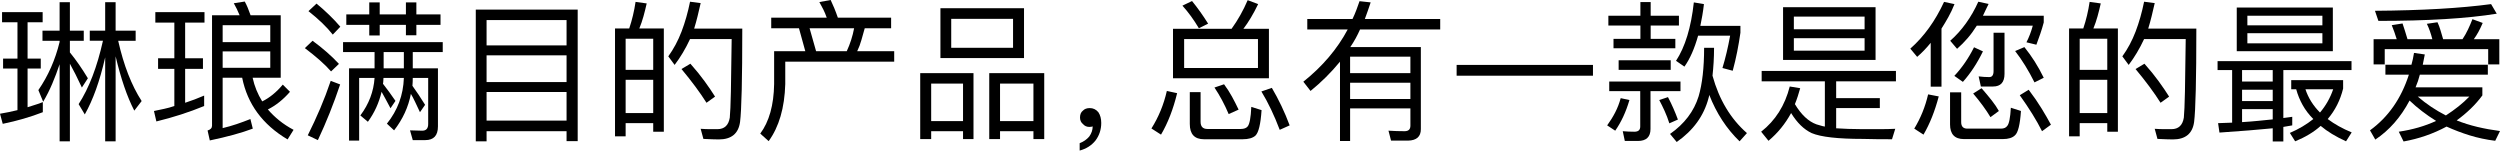
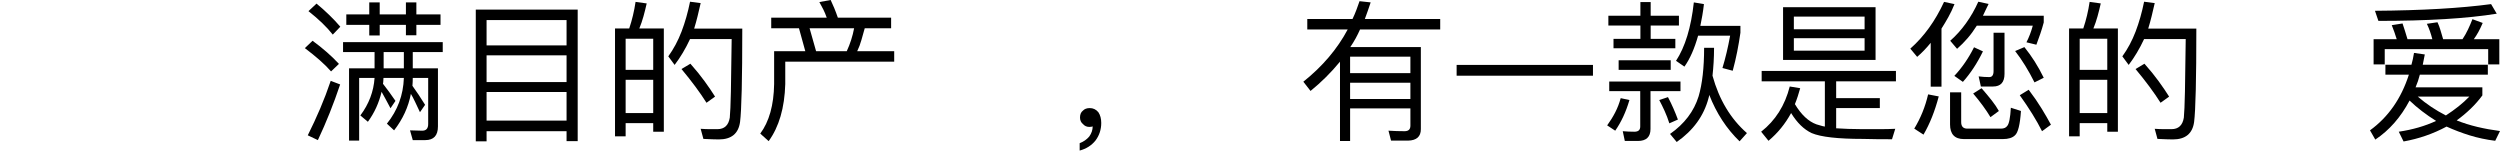
<svg xmlns="http://www.w3.org/2000/svg" id="b" data-name="レイヤー 2" width="700.656" height="42.196" viewBox="0 0 700.656 42.196">
  <g id="c" data-name="レイヤー 1">
    <g>
-       <path d="M4.896,6.24H.576v-2.832h11.377v2.832h-4.224v10.178h3.696v2.784h-3.696v10.849c.735-.256,1.464-.488,2.184-.696.721-.208,1.416-.456,2.089-.744v2.833c-3.457,1.344-7.201,2.432-11.233,3.264l-.769-2.832c.832-.128,1.648-.28,2.448-.456.801-.176,1.616-.36,2.448-.552v-11.665H.864v-2.784h4.032V6.24ZM16.706.624h2.88v7.969h3.889v2.833h-3.889v3.264c.864,1.057,1.712,2.185,2.544,3.385.833,1.199,1.665,2.488,2.497,3.864l-1.681,2.592c-1.28-2.752-2.4-4.977-3.36-6.673v21.746h-2.88v-21.602c-.641,1.92-1.336,3.76-2.088,5.521-.753,1.76-1.593,3.424-2.521,4.992l-1.345-3.265c2.753-4,4.737-8.496,5.953-13.488v-.336h-4.801v-2.833h4.801V.624ZM29.475.624h2.929v7.969h5.616v2.833h-4.896c1.536,6.848,3.728,12.48,6.577,16.896l-2.064,2.688c-1.024-1.984-1.968-4.24-2.832-6.769s-1.664-5.345-2.4-8.448v23.81h-2.929v-23.521c-.768,3.359-1.624,6.353-2.567,8.977-.944,2.624-1.992,4.96-3.144,7.009l-1.728-2.881c2.912-4.513,5.185-10.433,6.816-17.761h-3.696v-2.833h4.32V.624Z" />
-       <path d="M48.864,6.337h-5.328v-2.929h13.777v2.929h-5.425v9.984h4.993v2.977h-4.993v9.505c.896-.288,1.784-.6,2.664-.935.881-.337,1.769-.696,2.665-1.08v2.928c-4.192,1.728-8.657,3.168-13.394,4.32l-.672-2.928c.928-.192,1.88-.393,2.856-.601.976-.208,1.928-.472,2.856-.792v-10.417h-4.56v-2.977h4.56V6.337ZM75.075,30.675c.928,1.088,1.984,2.112,3.168,3.072,1.185.96,2.528,1.84,4.032,2.641l-1.68,2.688c-7.009-4.161-11.249-9.922-12.722-17.282h-5.473v14.113c1.345-.32,2.656-.696,3.937-1.128s2.561-.904,3.841-1.416l.672,2.688c-3.137,1.184-7.152,2.288-12.049,3.312l-.624-2.784c.832-.256,1.248-.704,1.248-1.344V4.272h7.729c-.256-.64-.52-1.231-.792-1.776-.273-.544-.552-1.072-.84-1.584l3.072-.479c.288.512.567,1.096.84,1.752.272.656.536,1.352.792,2.088h8.448v17.521h-7.872c.256,1.185.607,2.328,1.056,3.433.448,1.103.992,2.168,1.633,3.192,2.08-1.024,4-2.593,5.76-4.704l2.017,2.016c-1.889,2.176-3.952,3.824-6.192,4.944ZM62.401,7.057v4.753h13.346v-4.753h-13.346ZM75.747,19.01v-4.608h-13.346v4.608h13.346Z" />
      <path d="M94.992,17.906l-2.208,2.111c-.895-1.023-1.952-2.072-3.168-3.144-1.216-1.072-2.608-2.2-4.177-3.385l2.16-2.063c2.881,2.111,5.345,4.271,7.393,6.481ZM89.088,39.268l-2.832-1.344c1.248-2.496,2.408-5.001,3.481-7.513,1.072-2.513,2.056-5.097,2.952-7.753l2.641,1.008c-1.824,5.44-3.904,10.642-6.241,15.602ZM95.377,7.489l-2.112,2.208c-1.664-2.112-3.937-4.305-6.816-6.577l2.256-2.112c2.592,2.144,4.816,4.305,6.673,6.481ZM124.083,14.594h-8.4v4.561h7.057v16.273c0,2.56-1.185,3.84-3.553,3.84h-3.504l-.769-2.736,3.408.096c1.12,0,1.681-.623,1.681-1.872v-12.913h-4.32c0,.385-.008.752-.024,1.105-.016.352-.04.72-.071,1.105.575.8,1.159,1.64,1.752,2.519.592.881,1.191,1.816,1.8,2.809l-1.44,2.064c-.512-1.089-.968-2.057-1.368-2.904-.399-.849-.792-1.593-1.176-2.232-.704,3.68-2.272,7.089-4.704,10.225l-2.017-1.872c3.009-3.744,4.593-8.017,4.753-12.817h-5.713c-.032.288-.048.56-.048.816s-.032.528-.096.816c.576.735,1.151,1.496,1.728,2.28s1.168,1.624,1.776,2.519l-1.392,2.064c-.48-.928-.929-1.769-1.345-2.521s-.8-1.448-1.152-2.088c-.735,3.104-2.016,5.904-3.84,8.4l-2.112-1.775c2.4-3.201,3.728-6.705,3.984-10.514h-4.32v17.57h-2.832v-20.258h7.152v-4.561h-8.833v-2.784h27.939v2.784ZM103.489.672h2.929v3.36h7.345V.672h2.928v3.36h6.769v2.929h-6.769v2.928h-2.928v-2.928h-7.345v2.977h-2.929v-2.977h-6.433v-2.929h6.433V.672ZM113.186,14.594h-5.665v4.561h5.665v-4.561Z" />
      <path d="M161.906,39.556h-3.12v-2.784h-22.418v2.832h-3.024V2.688h28.562v36.867ZM158.786,12.722v-7.104h-22.418v7.104h22.418ZM158.786,22.994v-7.488h-22.418v7.488h22.418ZM158.786,33.795v-8.017h-22.418v8.017h22.418Z" />
      <path d="M183.072,36.915v-2.399h-7.729v3.696h-2.977V7.969h3.984c.8-2.368,1.393-4.849,1.776-7.44l3.12.432c-.288,1.28-.592,2.497-.912,3.648-.32,1.152-.704,2.272-1.152,3.36h6.865v28.946h-2.977ZM183.072,10.85h-7.729v8.736h7.729v-8.736ZM183.072,22.37h-7.729v9.312h7.729v-9.312ZM207.41,34.18c-.448,3.264-2.432,4.896-5.952,4.896-.864,0-2.305-.049-4.32-.144l-.769-2.832c.929.064,1.776.096,2.545.096h2.16c1.952,0,3.103-1.072,3.456-3.216.128-1.217.231-3.648.311-7.297s.152-8.56.217-14.737h-11.665c-1.248,2.688-2.688,5.104-4.32,7.248l-1.776-2.399c1.504-2.081,2.744-4.4,3.72-6.961.977-2.561,1.769-5.345,2.377-8.352l2.976.384c-.288,1.28-.576,2.504-.864,3.673-.287,1.168-.607,2.328-.96,3.479h13.489c0,14.146-.208,22.866-.624,26.163ZM197.497,22.803c1.137,1.567,2.104,2.992,2.904,4.271l-2.399,1.728c-1.793-2.849-4.129-6-7.009-9.457l2.496-1.488c1.536,1.728,2.872,3.377,4.008,4.945Z" />
      <path d="M233.833,2.328c.336.816.664,1.688.983,2.616h14.93v2.977h-7.393c-.32,1.12-.632,2.225-.936,3.312-.304,1.088-.695,2.128-1.176,3.12h10.369v2.928h-30.531v6.289c-.191,6.656-1.744,11.985-4.656,15.985l-2.352-2.112c2.496-3.36,3.792-7.984,3.888-13.873v-9.217h8.737l-1.776-6.433h-7.776v-2.977h15.553c-.288-.832-.607-1.6-.96-2.304-.352-.704-.72-1.393-1.105-2.064l3.169-.576c.352.736.696,1.513,1.032,2.328ZM239.377,7.921h-12.48l1.824,6.433h8.592c.961-2.08,1.648-4.225,2.064-6.433Z" />
-       <path d="M272.832,38.98h-2.929v-2.208h-8.929v2.208h-3.072v-18.481h14.93v18.481ZM269.903,33.94v-10.514h-8.929v10.514h8.929ZM286.993,2.305v13.969h-23.426V2.305h23.426ZM283.921,5.281h-17.329v8.112h17.329V5.281ZM292.658,38.98h-3.024v-2.208h-9.361v2.208h-3.024v-18.481h15.41v18.481ZM289.634,33.94v-10.514h-9.361v10.514h9.361Z" />
      <path d="M307.823,31.443c.544.8.815,1.808.815,3.023,0,1.856-.544,3.505-1.632,4.945-1.12,1.376-2.592,2.304-4.416,2.784v-2.064c1.088-.416,1.984-1.04,2.688-1.872.64-.896.96-1.84.96-2.832-.065.031-.185.064-.36.096s-.376.048-.6.048c-.704,0-1.297-.273-1.776-.816-.544-.447-.816-1.056-.816-1.823,0-.864.273-1.505.816-1.921.448-.479,1.088-.72,1.92-.72.96,0,1.76.384,2.4,1.152Z" />
-       <path d="M325.39,37.731l-2.688-1.728c2.016-3.201,3.456-6.705,4.32-10.514l2.88.624c-1.088,4.481-2.592,8.352-4.513,11.617ZM349.68.048l2.929,1.105c-1.344,2.784-2.721,5.088-4.129,6.912h7.153v13.874h-26.883v-13.874h16.418c1.76-2.432,3.264-5.104,4.512-8.017ZM338.591,6.625l-2.592,1.296c-1.376-2.336-2.912-4.448-4.608-6.337l2.688-1.296c1.567,1.921,3.072,4.032,4.512,6.337ZM331.87,10.945v8.112h20.69v-8.112h-20.69ZM333.455,34.755v-8.929h3.023v8.305c0,1.345.641,2.017,1.921,2.017h9.312c.928,0,1.584-.24,1.968-.72.544-.673.881-2.496,1.009-5.473l2.88.912c-.256,3.904-.832,6.288-1.728,7.152-.768.672-1.952,1.008-3.552,1.008h-10.849c-2.656,0-3.984-1.424-3.984-4.272ZM345.264,27.051c.64,1.168,1.264,2.392,1.872,3.672l-2.784,1.248c-1.152-2.72-2.481-5.2-3.984-7.44l2.688-.912c.832,1.12,1.568,2.265,2.208,3.433ZM359.137,29.69c.832,1.744,1.601,3.561,2.305,5.449l-2.784,1.248c-1.536-4.064-3.249-7.649-5.137-10.753l2.928-1.009c.961,1.633,1.856,3.32,2.688,5.064Z" />
      <path d="M378.383,39.508h-2.833v-22.227c-2.464,3.009-5.216,5.745-8.256,8.209l-2.017-2.592c5.377-4.289,9.521-9.169,12.434-14.642h-11.329v-2.928h12.673c.416-.864.776-1.704,1.08-2.521s.601-1.641.889-2.473l3.12.336c-.288.832-.56,1.633-.816,2.4-.256.769-.528,1.52-.816,2.257h21.122v2.928h-22.466c-.384.864-.8,1.704-1.248,2.521s-.944,1.624-1.488,2.424h19.777v22.994c0,2.08-1.184,3.152-3.552,3.217h-4.801l-.72-2.785c1.536.097,3.04.144,4.513.144,1.088,0,1.632-.512,1.632-1.536v-4.849h-16.898v9.121ZM395.28,20.498v-4.608h-16.898v4.608h16.898ZM378.383,27.746h16.898v-4.56h-16.898v4.56Z" />
      <path d="M446.448,18.193v3.024h-38.211v-3.024h38.211Z" />
      <path d="M452.685,36.627l-2.256-1.487c.864-1.185,1.616-2.4,2.256-3.648.641-1.248,1.152-2.576,1.536-3.984l2.448.528c-.96,3.296-2.288,6.16-3.984,8.592ZM459.741.576h2.88v3.841h7.921v2.735h-7.921v3.745h6.913v2.64h-17.329v-2.64h7.536v-3.745h-8.977v-2.735h8.977V.576ZM470.975,25.538h-8.401v10.609c0,2.24-1.184,3.36-3.552,3.36h-3.648l-.576-2.736c1.12.096,2.208.144,3.265.144,1.088,0,1.632-.479,1.632-1.44v-9.938h-8.688v-2.688h19.97v2.688ZM468.238,19.586h-14.594v-2.688h14.594v2.688ZM470.254,33.507l-2.4,1.057c-.384-1.216-.823-2.368-1.319-3.456-.496-1.089-1-2.112-1.513-3.072l2.448-.816c1.057,2.016,1.984,4.112,2.784,6.288ZM480.263,17.498c-.08,1.328-.184,2.568-.311,3.72,1.856,6.721,5.072,12.081,9.648,16.082l-2.063,2.304c-3.648-3.521-6.481-7.856-8.497-13.009-.032.128-.056.264-.072.408-.016.144-.056.296-.12.456-1.312,4.992-4.288,9.104-8.929,12.337l-1.872-2.257c4.032-2.815,6.705-6.336,8.017-10.56,1.024-3.488,1.536-8.017,1.536-13.585h2.784c0,1.408-.04,2.776-.12,4.104ZM477.095,4.345c-.176,1.008-.36,1.976-.552,2.904h11.232v1.92c-.256,1.792-.56,3.576-.912,5.353-.352,1.776-.768,3.544-1.248,5.305l-2.88-.769c.832-2.72,1.552-5.744,2.16-9.072h-8.977c-1.024,3.648-2.305,6.544-3.841,8.688l-2.352-1.632c2.56-3.904,4.224-9.361,4.992-16.37l2.832.48c-.128,1.12-.28,2.185-.456,3.192Z" />
      <path d="M493.725,19.874h37.636v2.929h-16.754v4.704h12.241v2.784h-12.241v5.664c.992.065,2.104.12,3.336.168,1.232.049,2.553.072,3.961.072h5.04c1.504,0,2.912-.032,4.225-.096l-.912,2.928c-1.536,0-2.984-.008-4.345-.023-1.359-.017-2.632-.04-3.816-.072-7.008,0-11.793-.544-14.352-1.632-2.177-1.024-4.097-2.897-5.761-5.617-1.632,3.009-3.744,5.601-6.337,7.777l-2.063-2.545c4-3.136,6.672-7.36,8.017-12.673l2.928.48c-.224.8-.456,1.568-.695,2.304-.24.736-.505,1.456-.793,2.16,1.793,2.977,3.809,4.864,6.049,5.665.384.096.769.208,1.152.336s.784.224,1.2.288v-12.673h-17.714v-2.929ZM525.648,16.802h-25.922V2.017h25.922v14.785ZM522.575,4.656h-19.825v3.553h19.825v-3.553ZM502.75,10.705v3.504h19.825v-3.504h-19.825Z" />
      <path d="M537.309,15.938l-1.92-2.304c3.841-3.393,6.993-7.761,9.457-13.105l2.928.624c-.512,1.28-1.08,2.481-1.704,3.601s-1.272,2.208-1.943,3.264v16.273h-3.024v-12.289c-1.217,1.505-2.481,2.816-3.793,3.937ZM539.085,37.731l-2.592-1.68c1.792-2.944,3.088-6.144,3.888-9.602l2.977.576c-1.088,4.129-2.512,7.697-4.272,10.705ZM546.525,34.852v-8.977h3.121v8.352c0,1.216.575,1.824,1.728,1.824h9.409c.832,0,1.424-.257,1.776-.769.512-.576.848-2.272,1.008-5.088l2.832.912c-.256,3.808-.816,6.08-1.68,6.816-.704.704-1.841,1.056-3.408,1.056h-10.898c-2.592,0-3.889-1.376-3.889-4.128ZM556.486,2.832c-.239.545-.487,1.072-.744,1.585h17.042v1.872c-.288,1.088-.608,2.144-.96,3.168-.352,1.024-.721,2.048-1.105,3.072l-2.784-.672c.736-1.44,1.328-2.992,1.776-4.656h-15.697c-.8,1.279-1.656,2.448-2.568,3.504-.912,1.057-1.897,2.048-2.952,2.977l-1.92-2.256c3.264-2.881,5.888-6.529,7.872-10.945l2.881.624c-.32.608-.601,1.184-.841,1.728ZM550.126,22.946l-2.4-1.681c2.144-2.272,3.984-4.944,5.521-8.017l2.496,1.152c-1.6,3.296-3.472,6.144-5.616,8.545ZM558.215,28.154c.816,1.041,1.48,2.024,1.992,2.953l-2.353,1.728c-1.248-2.08-2.864-4.288-4.849-6.624l2.353-1.488c1.088,1.248,2.04,2.392,2.856,3.432ZM554.543,21.41c.512.065,1.016.112,1.512.144.496.032.984.048,1.464.048.8,0,1.2-.56,1.2-1.68v-10.753h3.072v11.521c0,2.368-1.072,3.552-3.216,3.552h-3.408l-.624-2.832ZM570.264,17.258c.88,1.393,1.721,2.904,2.521,4.536l-2.593,1.296c-.832-1.664-1.695-3.224-2.592-4.68s-1.84-2.824-2.832-4.104l2.592-1.105c1.057,1.312,2.024,2.664,2.904,4.057ZM572.184,30.411c1.009,1.647,1.881,3.16,2.616,4.536l-2.496,1.824c-1.504-3.008-3.584-6.369-6.24-10.081l2.496-1.536c1.408,1.856,2.616,3.608,3.624,5.257Z" />
      <path d="M590.59,36.915v-2.399h-7.729v3.696h-2.977V7.969h3.984c.801-2.368,1.393-4.849,1.776-7.44l3.12.432c-.288,1.28-.592,2.497-.912,3.648-.319,1.152-.704,2.272-1.151,3.36h6.864v28.946h-2.977ZM590.59,10.85h-7.729v8.736h7.729v-8.736ZM590.59,22.37h-7.729v9.312h7.729v-9.312ZM614.928,34.18c-.447,3.264-2.432,4.896-5.952,4.896-.864,0-2.304-.049-4.32-.144l-.768-2.832c.928.064,1.775.096,2.544.096h2.16c1.952,0,3.104-1.072,3.456-3.216.128-1.217.232-3.648.312-7.297s.151-8.56.216-14.737h-11.665c-1.248,2.688-2.688,5.104-4.32,7.248l-1.776-2.399c1.504-2.081,2.744-4.4,3.721-6.961.976-2.561,1.768-5.345,2.376-8.352l2.977.384c-.288,1.28-.576,2.504-.864,3.673-.288,1.168-.608,2.328-.96,3.479h13.489c0,14.146-.209,22.866-.625,26.163ZM605.016,22.803c1.136,1.567,2.103,2.992,2.904,4.271l-2.4,1.728c-1.792-2.849-4.129-6-7.009-9.457l2.496-1.488c1.536,1.728,2.872,3.377,4.009,4.945Z" />
-       <path d="M659.04,19.634h-19.105v13.441c.416-.065.832-.12,1.248-.168s.832-.104,1.248-.168v2.4c-.416.064-.832.136-1.248.216s-.832.152-1.248.216v4.08h-2.976v-3.696c-2.049.192-4.305.393-6.769.601-2.465.208-5.185.407-8.161.6l-.384-2.64,3.937-.144v-14.737h-4.081v-2.496h37.539v2.496ZM653.808,14.354h-26.93V2.112h26.93v12.241ZM636.959,19.634h-8.593v3.217h8.593v-3.217ZM636.959,25.154h-8.593v3.168h8.593v-3.168ZM632.902,33.867c1.424-.144,2.776-.28,4.057-.408v-2.88h-8.593v3.648c1.6-.097,3.112-.216,4.536-.36ZM650.88,4.417h-21.026v2.688h21.026v-2.688ZM629.854,9.312v2.833h21.026v-2.833h-21.026ZM642.143,22.466h14.546v2.353c-.8,3.265-2.24,6.112-4.32,8.545,1.92,1.44,4.16,2.688,6.721,3.744l-1.585,2.496c-2.88-1.312-5.248-2.752-7.104-4.32-.96.864-2.04,1.656-3.24,2.376-1.2.721-2.504,1.368-3.912,1.944l-1.488-2.352c2.465-1.057,4.656-2.353,6.577-3.889-1.217-1.217-2.217-2.528-3.001-3.937s-1.384-2.88-1.8-4.416h-1.393v-2.545ZM653.904,25.011h-7.777c.801,2.432,2.16,4.608,4.081,6.528,1.632-1.92,2.864-4.097,3.696-6.528Z" />
      <path d="M679.295,16.706l-.288,1.44h18.241v2.784h-19.058c-.16.641-.336,1.24-.528,1.801-.191.56-.416,1.144-.672,1.752h18.722v2.256c-.96,1.312-2.056,2.561-3.288,3.744-1.232,1.185-2.536,2.272-3.912,3.265,1.856.736,3.792,1.345,5.809,1.824,2.016.48,4.128.864,6.336,1.152l-1.344,2.736c-2.528-.32-4.904-.824-7.129-1.513-2.224-.688-4.393-1.512-6.504-2.472-3.745,2.016-7.761,3.408-12.05,4.176l-1.344-2.736c3.872-.575,7.36-1.584,10.465-3.024-2.784-1.728-5.265-3.632-7.44-5.712-2.465,4.673-5.665,8.32-9.601,10.945l-1.488-2.593c5.12-3.712,8.753-8.912,10.896-15.602h-6.576v-2.784h7.297c.159-.544.296-1.088.407-1.632.112-.544.217-1.105.312-1.68l3.024.432-.288,1.44ZM697.345,18.05v-4.272h-28.995v4.272h-3.12v-7.057h6.481c-.224-.736-.448-1.416-.672-2.04s-.464-1.256-.72-1.897l3.023-.479c.225.64.448,1.328.673,2.063.224.736.464,1.52.72,2.353h6.961c-.416-1.632-.929-3.072-1.536-4.32l2.976-.433c.32.673.601,1.417.841,2.232.239.816.487,1.656.743,2.521h5.425c.576-.864,1.088-1.769,1.536-2.712.448-.944.864-1.912,1.248-2.904l2.881,1.056c-.769,1.824-1.601,3.345-2.497,4.561h7.153v7.057h-3.12ZM666.573,5.856l-.96-2.832c13.121-.096,23.971-.72,32.547-1.872l1.584,2.688c-8.32,1.344-19.377,2.016-33.171,2.016ZM685.487,32.355c1.28-.832,2.464-1.681,3.553-2.545,1.088-.863,2.096-1.775,3.023-2.736h-14.449c2.368,2.049,4.993,3.809,7.873,5.281Z" />
    </g>
  </g>
</svg>